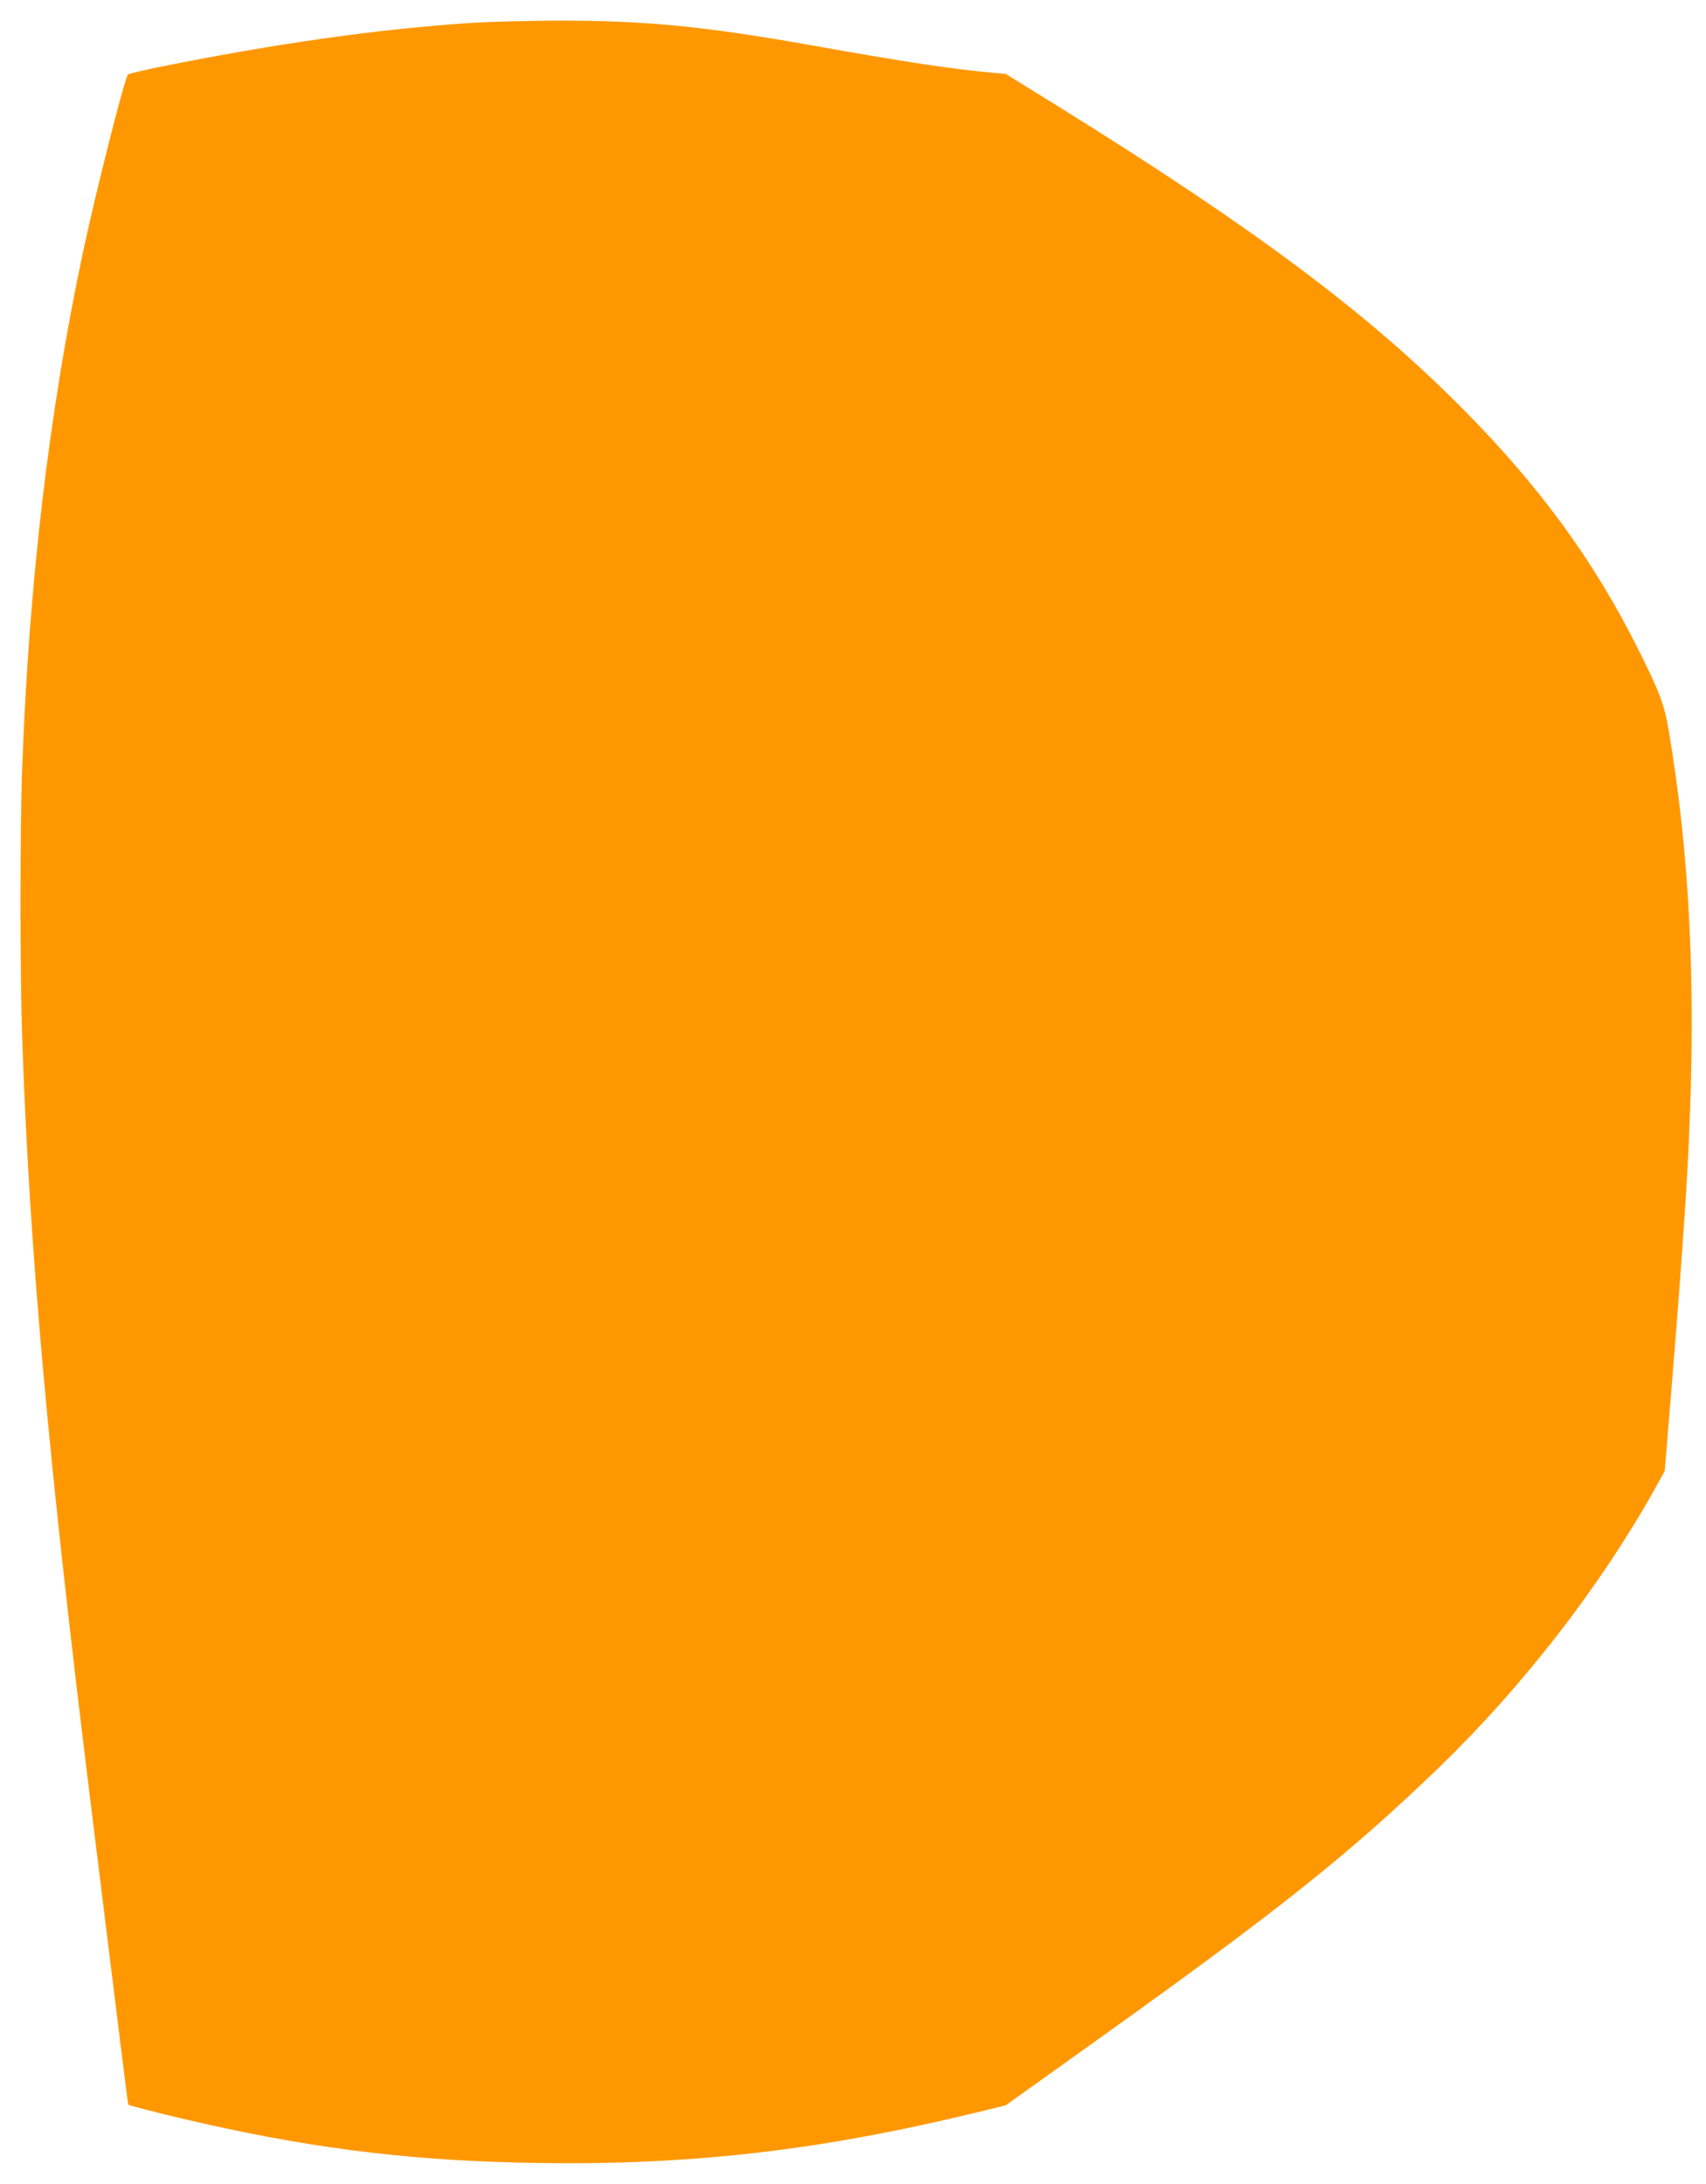
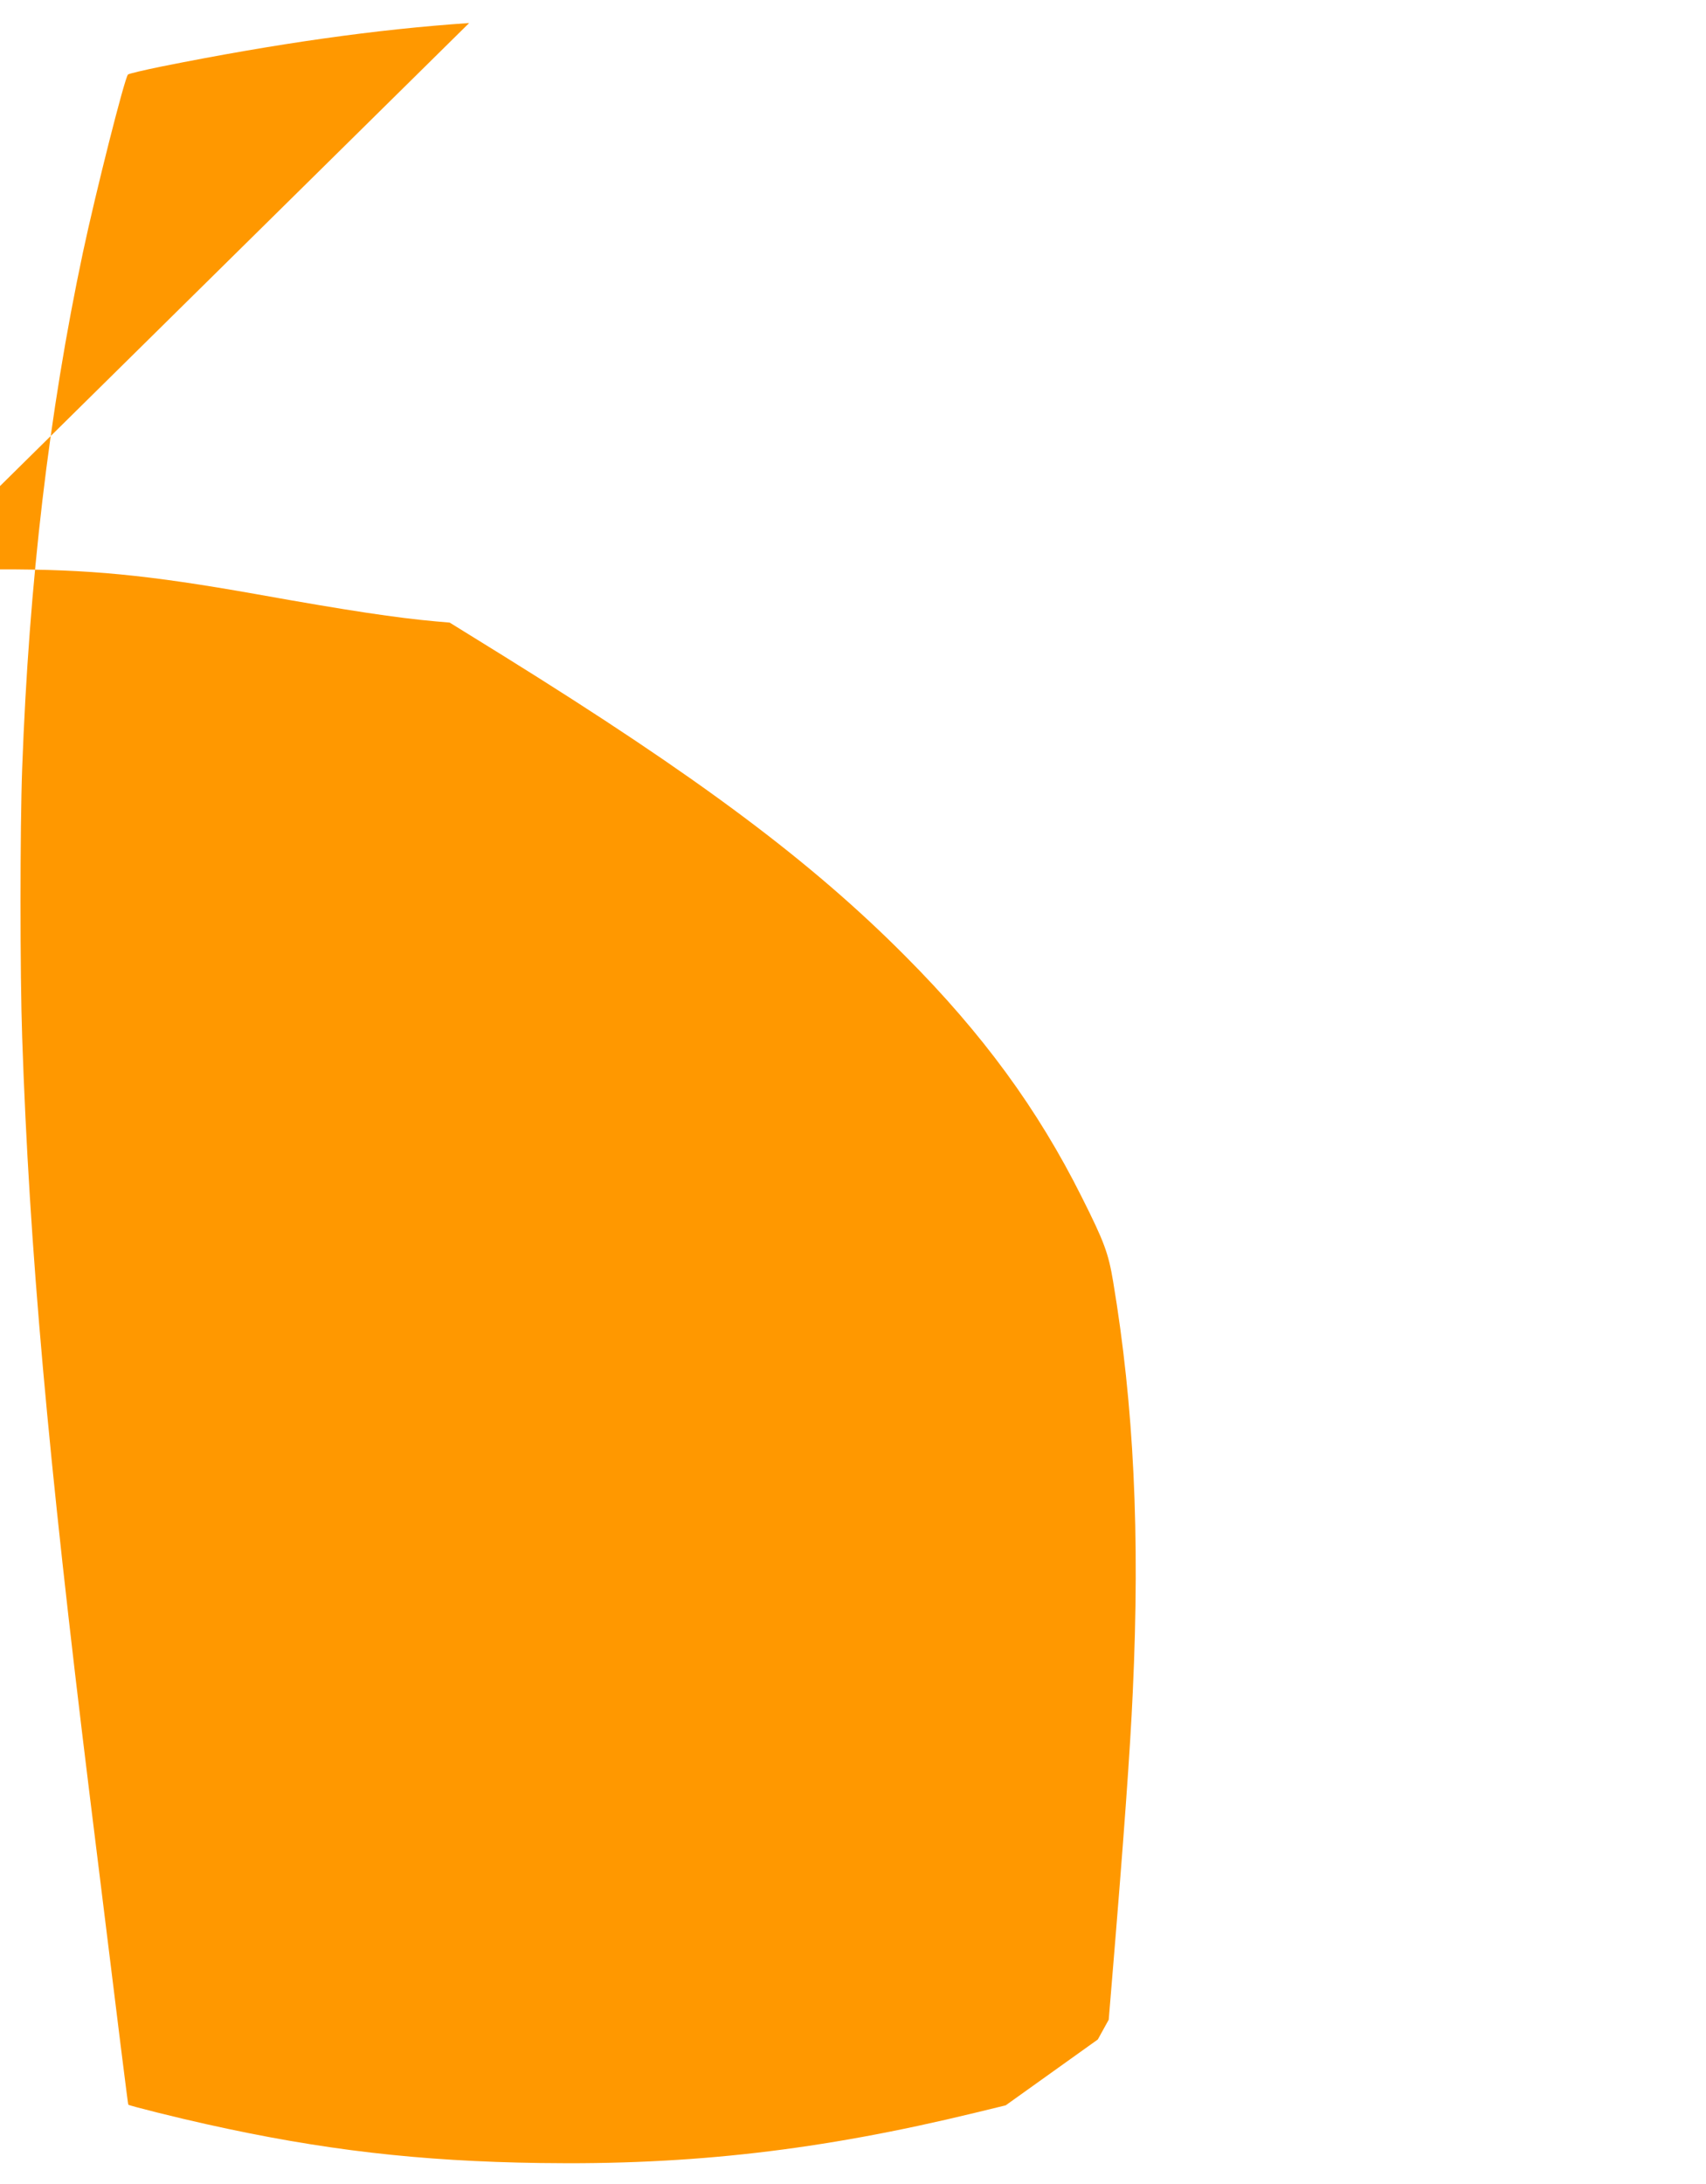
<svg xmlns="http://www.w3.org/2000/svg" version="1.0" width="1000pt" height="1280pt" viewBox="0 0 1000 1280" preserveAspectRatio="xMidYMid meet">
  <g transform="translate(0,1280) scale(0.1,-0.1)" fill="#ff9800" stroke="none">
-     <path d="M2750 12665 c-546 -37 -1130 -120 -1804 -255 -103 -21 -192 -42 -196 -47 -20 -22 -188 -686 -264 -1043 -199 -938 -316 -1932 -356 -3023 -13 -354 -13 -1206 0 -1577 42 -1238 151 -2454 395 -4435 187 -1518 225 -1818 227 -1820 7 -7 297 -79 456 -114 680 -152 1251 -218 1958 -228 887 -13 1645 75 2544 293 l185 45 540 386 c1072 766 1480 1092 2008 1602 485 470 935 1051 1251 1614 l64 116 16 194 c73 877 110 1393 125 1727 43 927 6 1679 -115 2404 -28 168 -52 233 -184 496 -258 516 -581 957 -1032 1410 -555 559 -1216 1052 -2358 1762 l-315 195 -80 7 c-233 21 -508 62 -1055 160 -637 113 -980 146 -1500 145 -179 -1 -408 -7 -510 -14z" />
+     <path d="M2750 12665 c-546 -37 -1130 -120 -1804 -255 -103 -21 -192 -42 -196 -47 -20 -22 -188 -686 -264 -1043 -199 -938 -316 -1932 -356 -3023 -13 -354 -13 -1206 0 -1577 42 -1238 151 -2454 395 -4435 187 -1518 225 -1818 227 -1820 7 -7 297 -79 456 -114 680 -152 1251 -218 1958 -228 887 -13 1645 75 2544 293 l185 45 540 386 l64 116 16 194 c73 877 110 1393 125 1727 43 927 6 1679 -115 2404 -28 168 -52 233 -184 496 -258 516 -581 957 -1032 1410 -555 559 -1216 1052 -2358 1762 l-315 195 -80 7 c-233 21 -508 62 -1055 160 -637 113 -980 146 -1500 145 -179 -1 -408 -7 -510 -14z" />
  </g>
</svg>